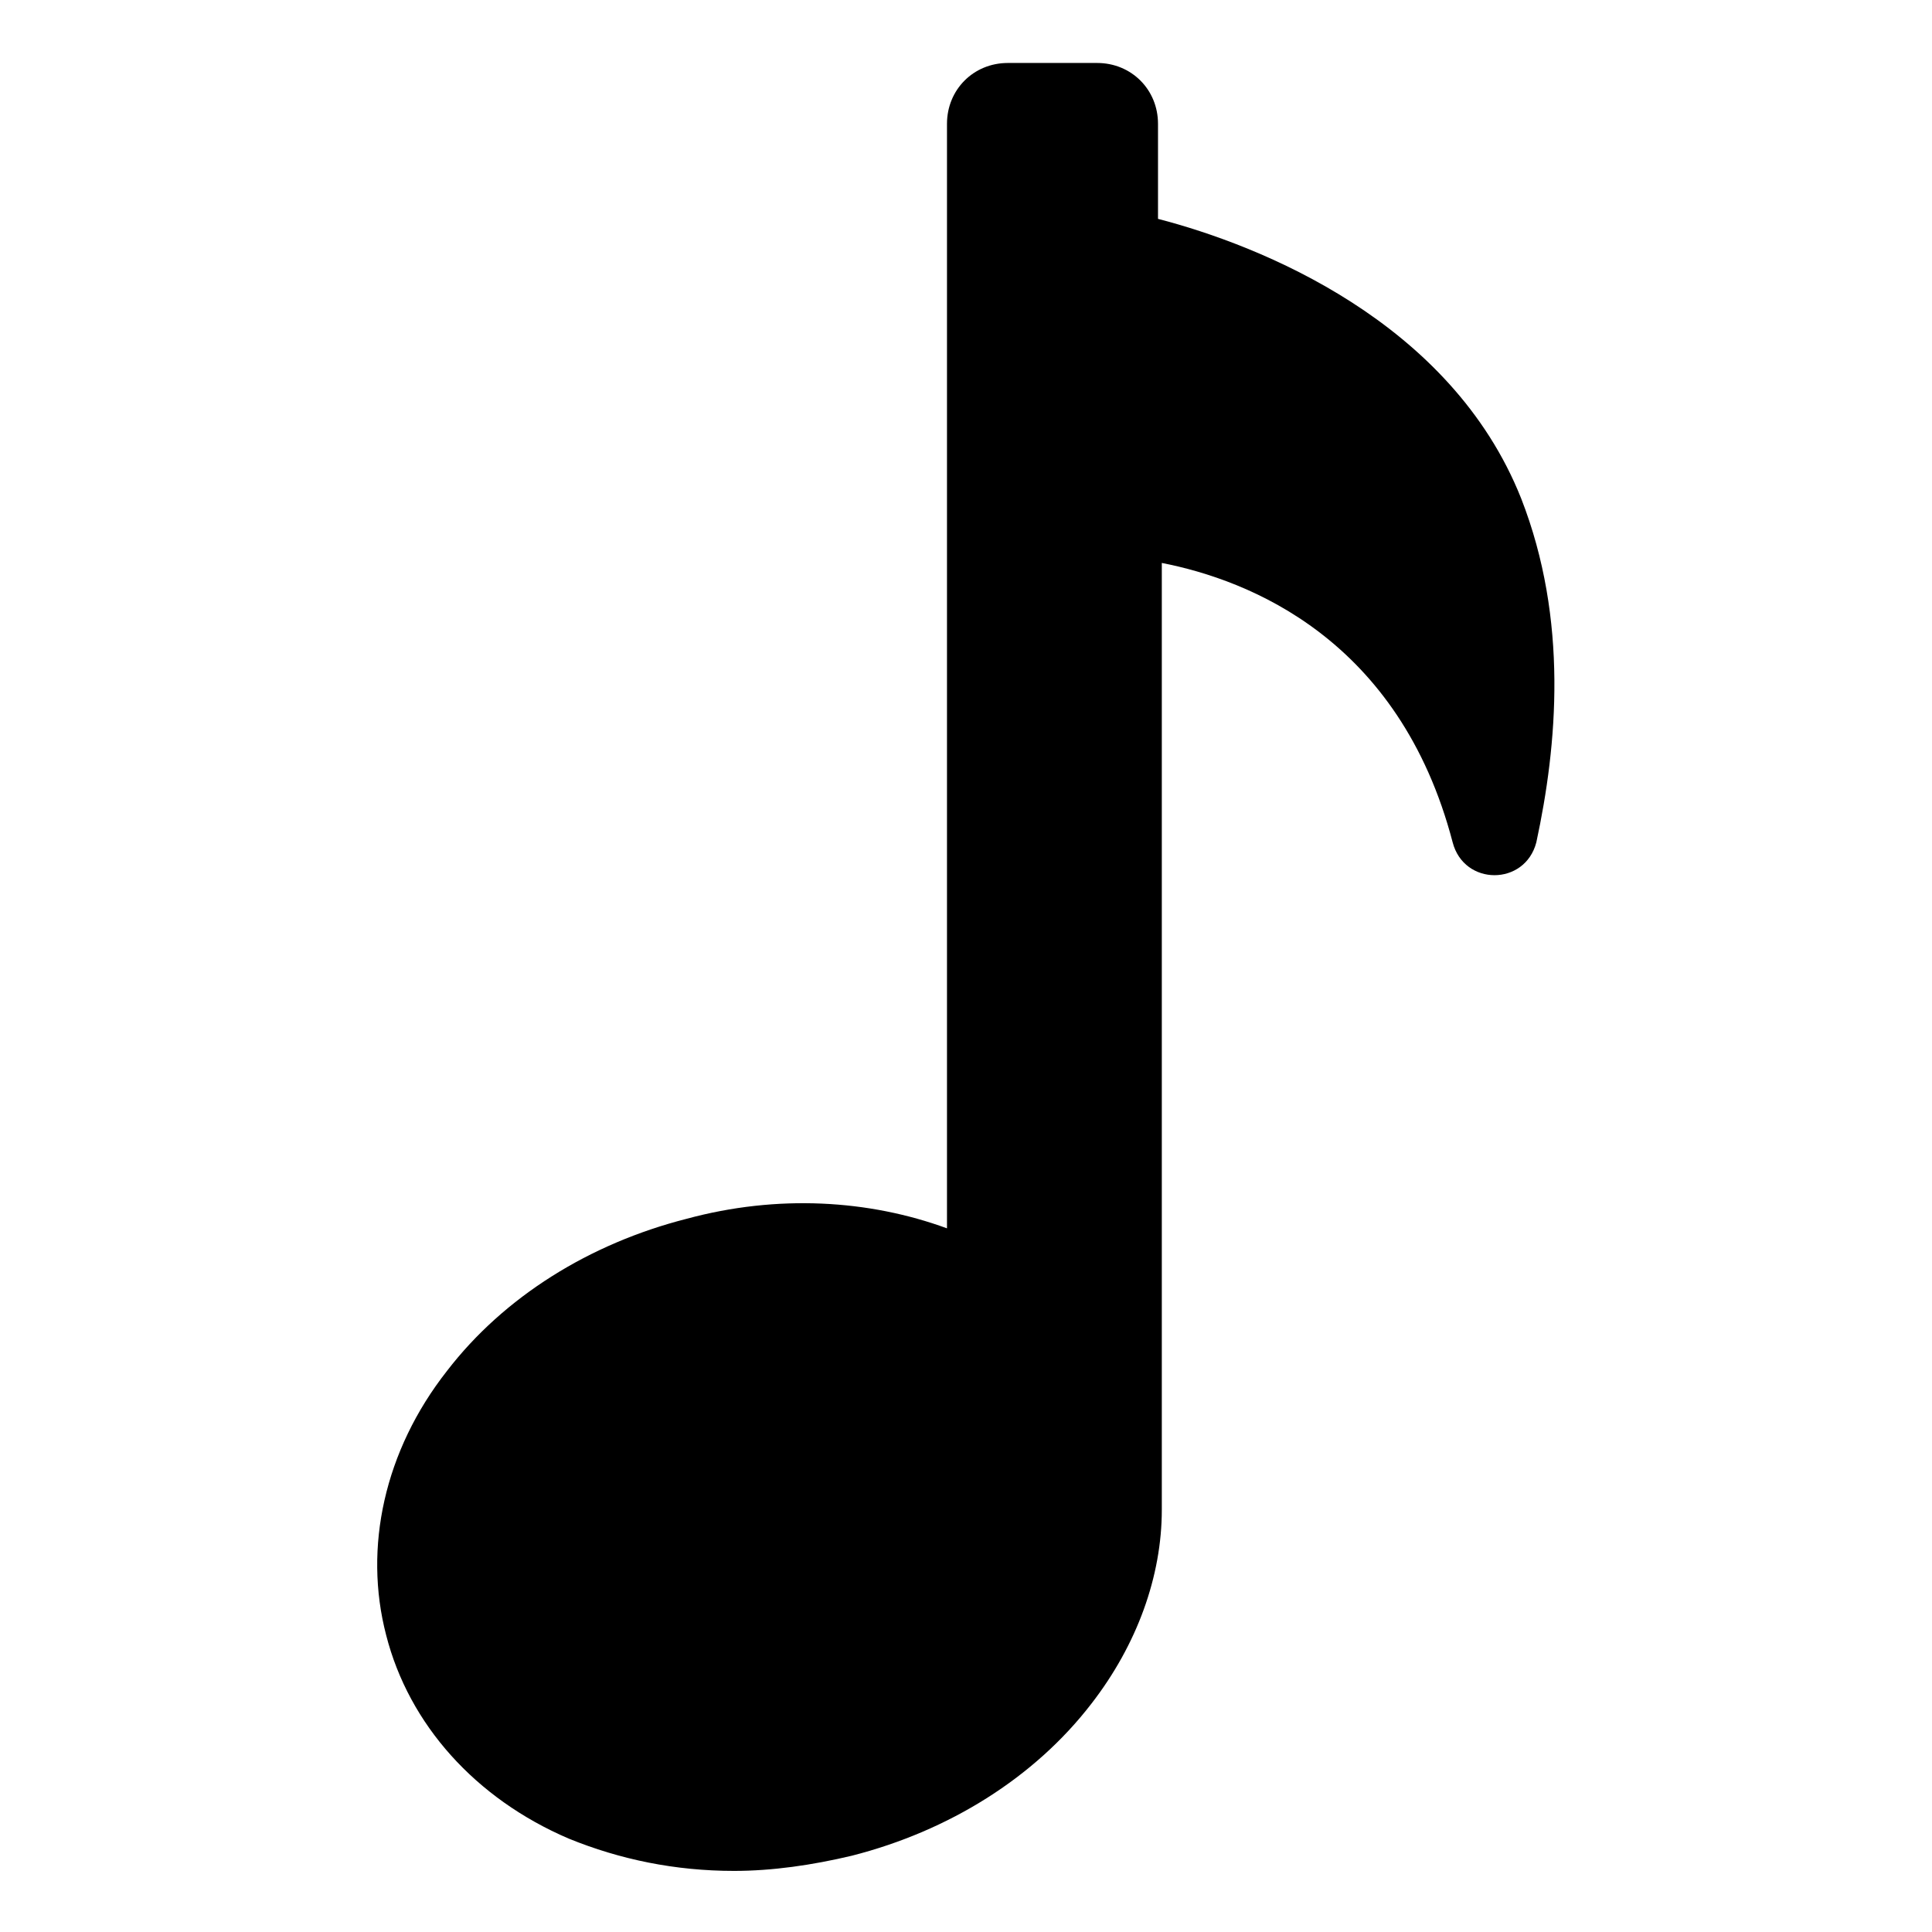
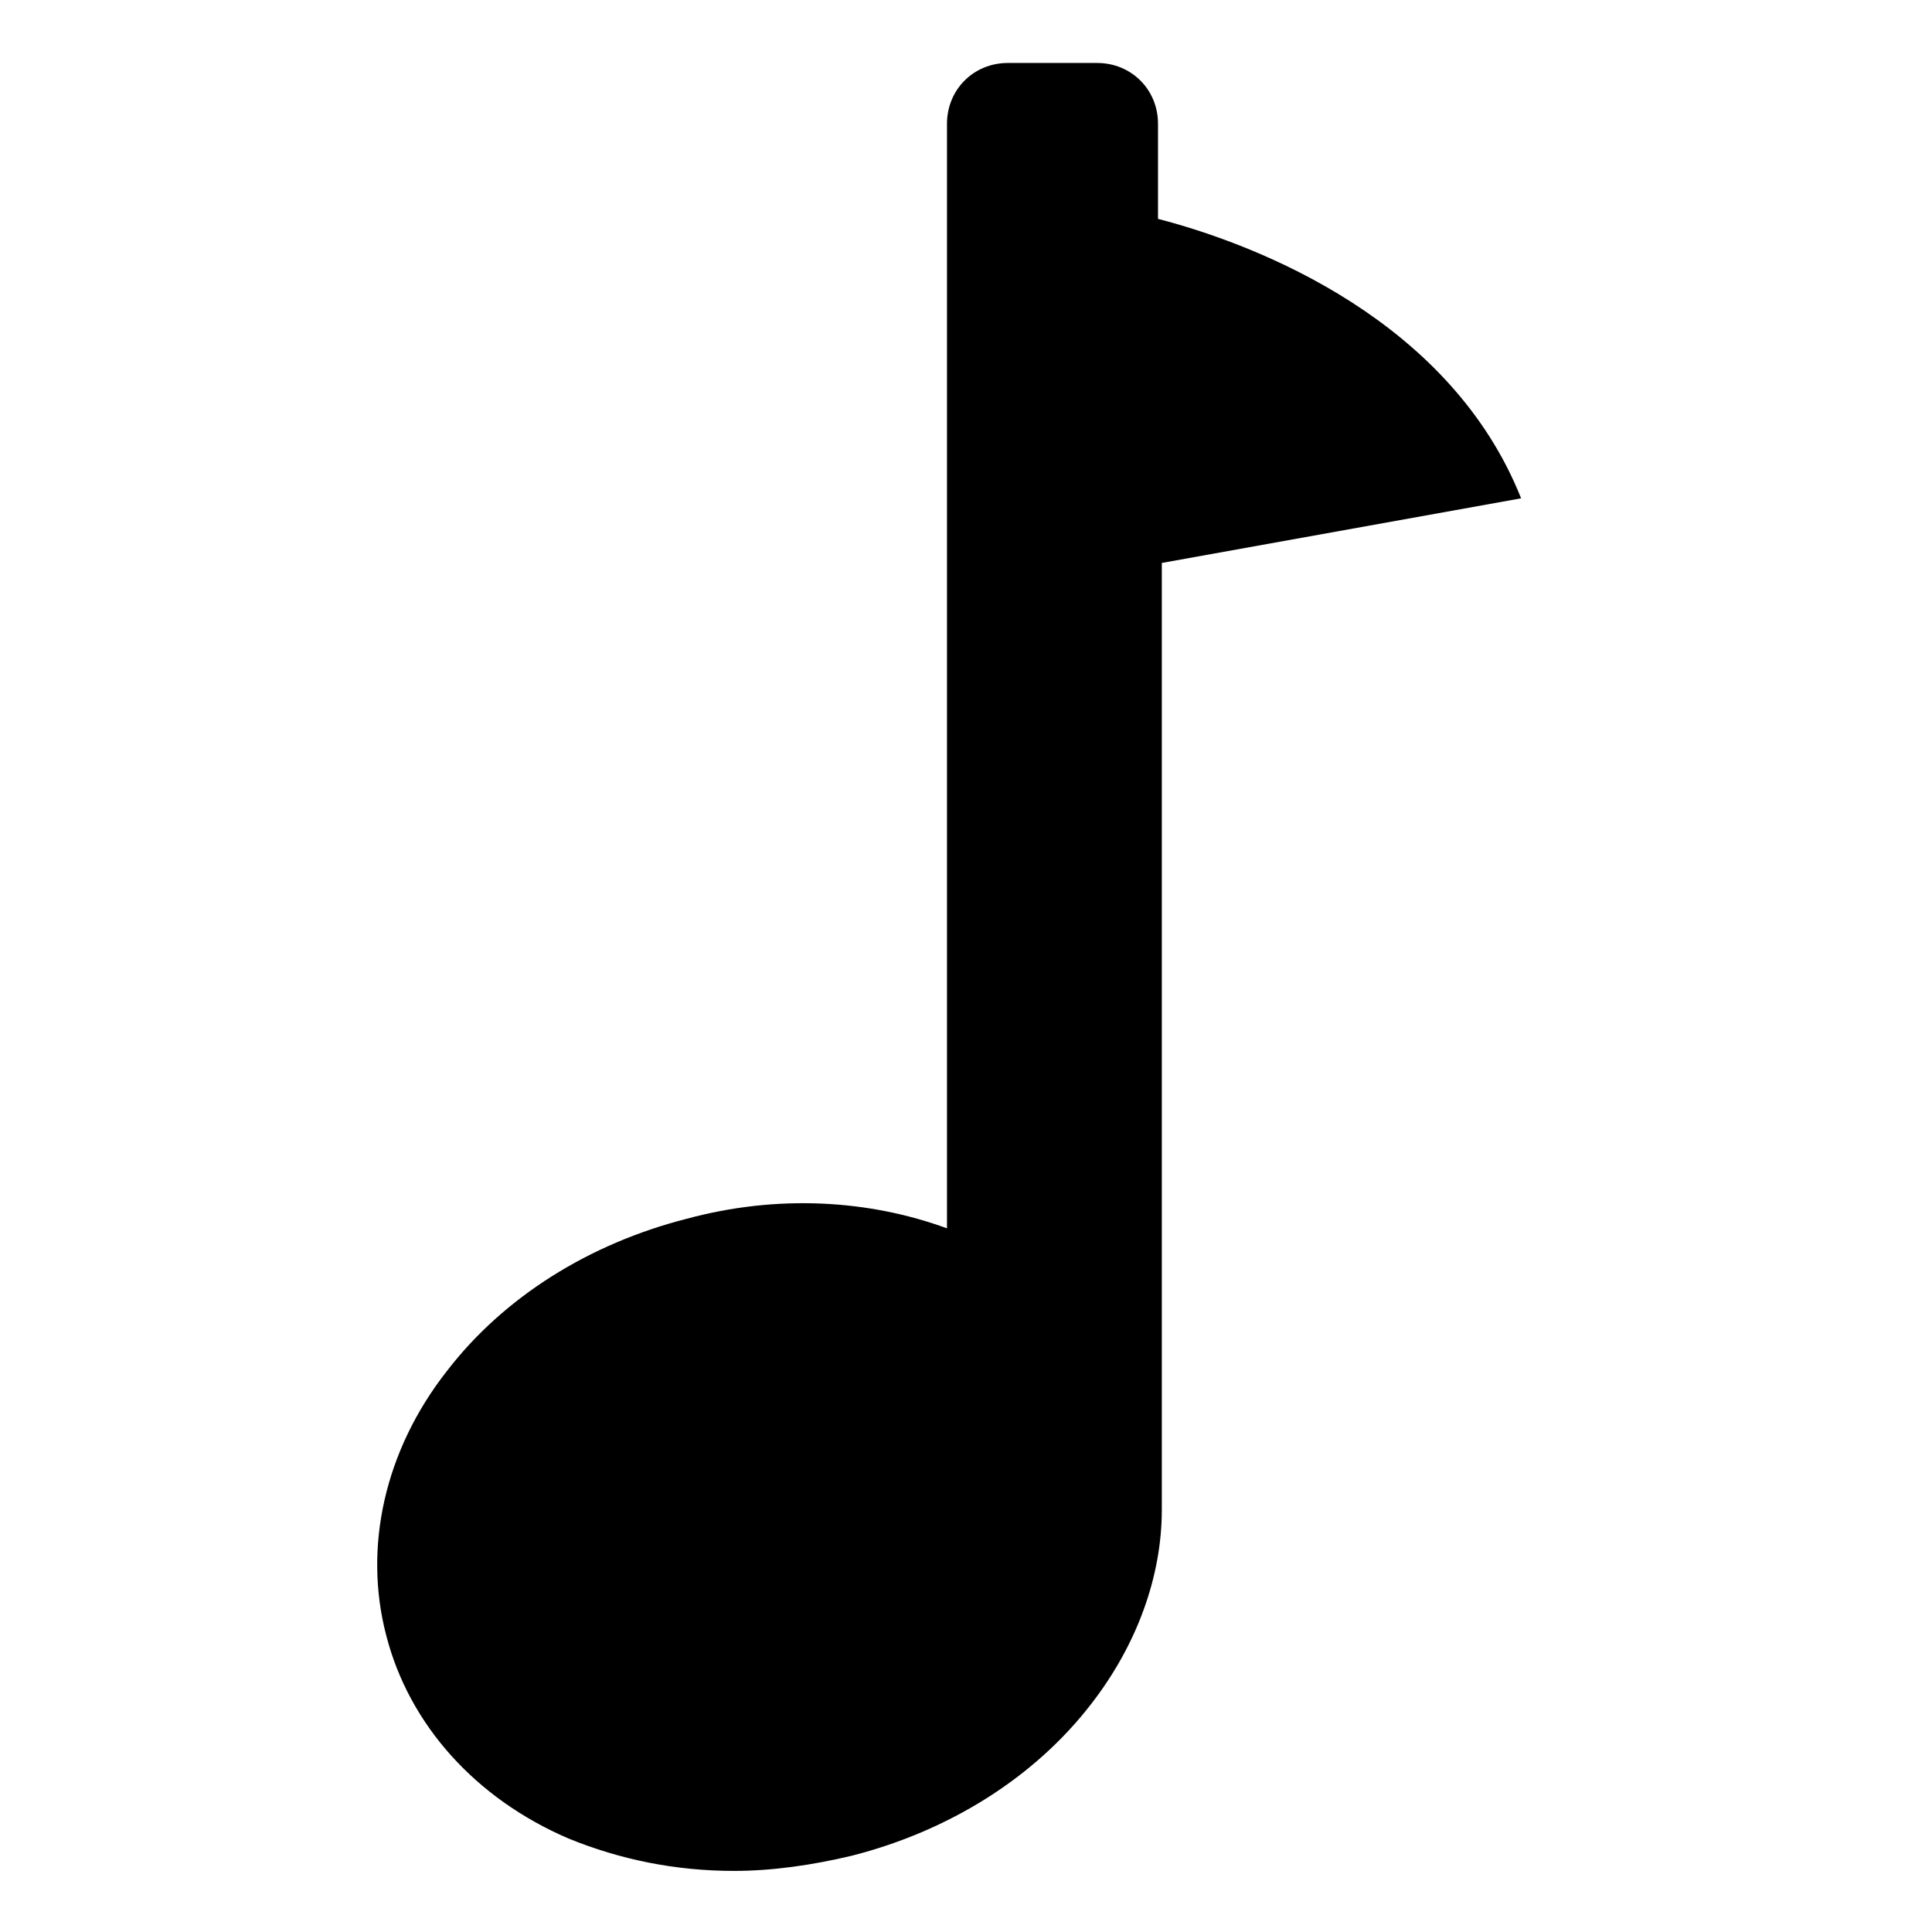
<svg xmlns="http://www.w3.org/2000/svg" fill="#000000" width="800px" height="800px" version="1.1" viewBox="144 144 512 512">
-   <path d="m547.11 276.06c-18.641-46.855-69.023-67.008-96.227-74.059v-25.191c0-9.07-7.055-16.121-16.121-16.121h-23.68c-9.07 0-16.121 7.055-16.121 16.121v292.71c-20.656-7.559-44.84-9.07-69.023-2.519-25.695 6.551-48.367 20.656-63.48 40.305-16.625 21.16-22.168 46.855-16.121 70.031 6.047 23.68 23.68 43.328 48.367 53.906 13.602 5.543 28.215 8.566 43.832 8.566 10.078 0 20.656-1.512 31.234-4.031 25.695-6.551 48.367-20.656 63.48-40.305 12.09-15.617 18.641-33.754 18.641-51.387v-250.9c23.176 4.535 62.977 20.152 77.082 74.059 3.023 11.586 19.145 11.586 22.168 0 5.543-25.699 8.566-58.949-4.031-91.191z" />
+   <path d="m547.11 276.06c-18.641-46.855-69.023-67.008-96.227-74.059v-25.191c0-9.07-7.055-16.121-16.121-16.121h-23.68c-9.07 0-16.121 7.055-16.121 16.121v292.71c-20.656-7.559-44.84-9.07-69.023-2.519-25.695 6.551-48.367 20.656-63.48 40.305-16.625 21.16-22.168 46.855-16.121 70.031 6.047 23.68 23.68 43.328 48.367 53.906 13.602 5.543 28.215 8.566 43.832 8.566 10.078 0 20.656-1.512 31.234-4.031 25.695-6.551 48.367-20.656 63.48-40.305 12.09-15.617 18.641-33.754 18.641-51.387v-250.9z" />
</svg>